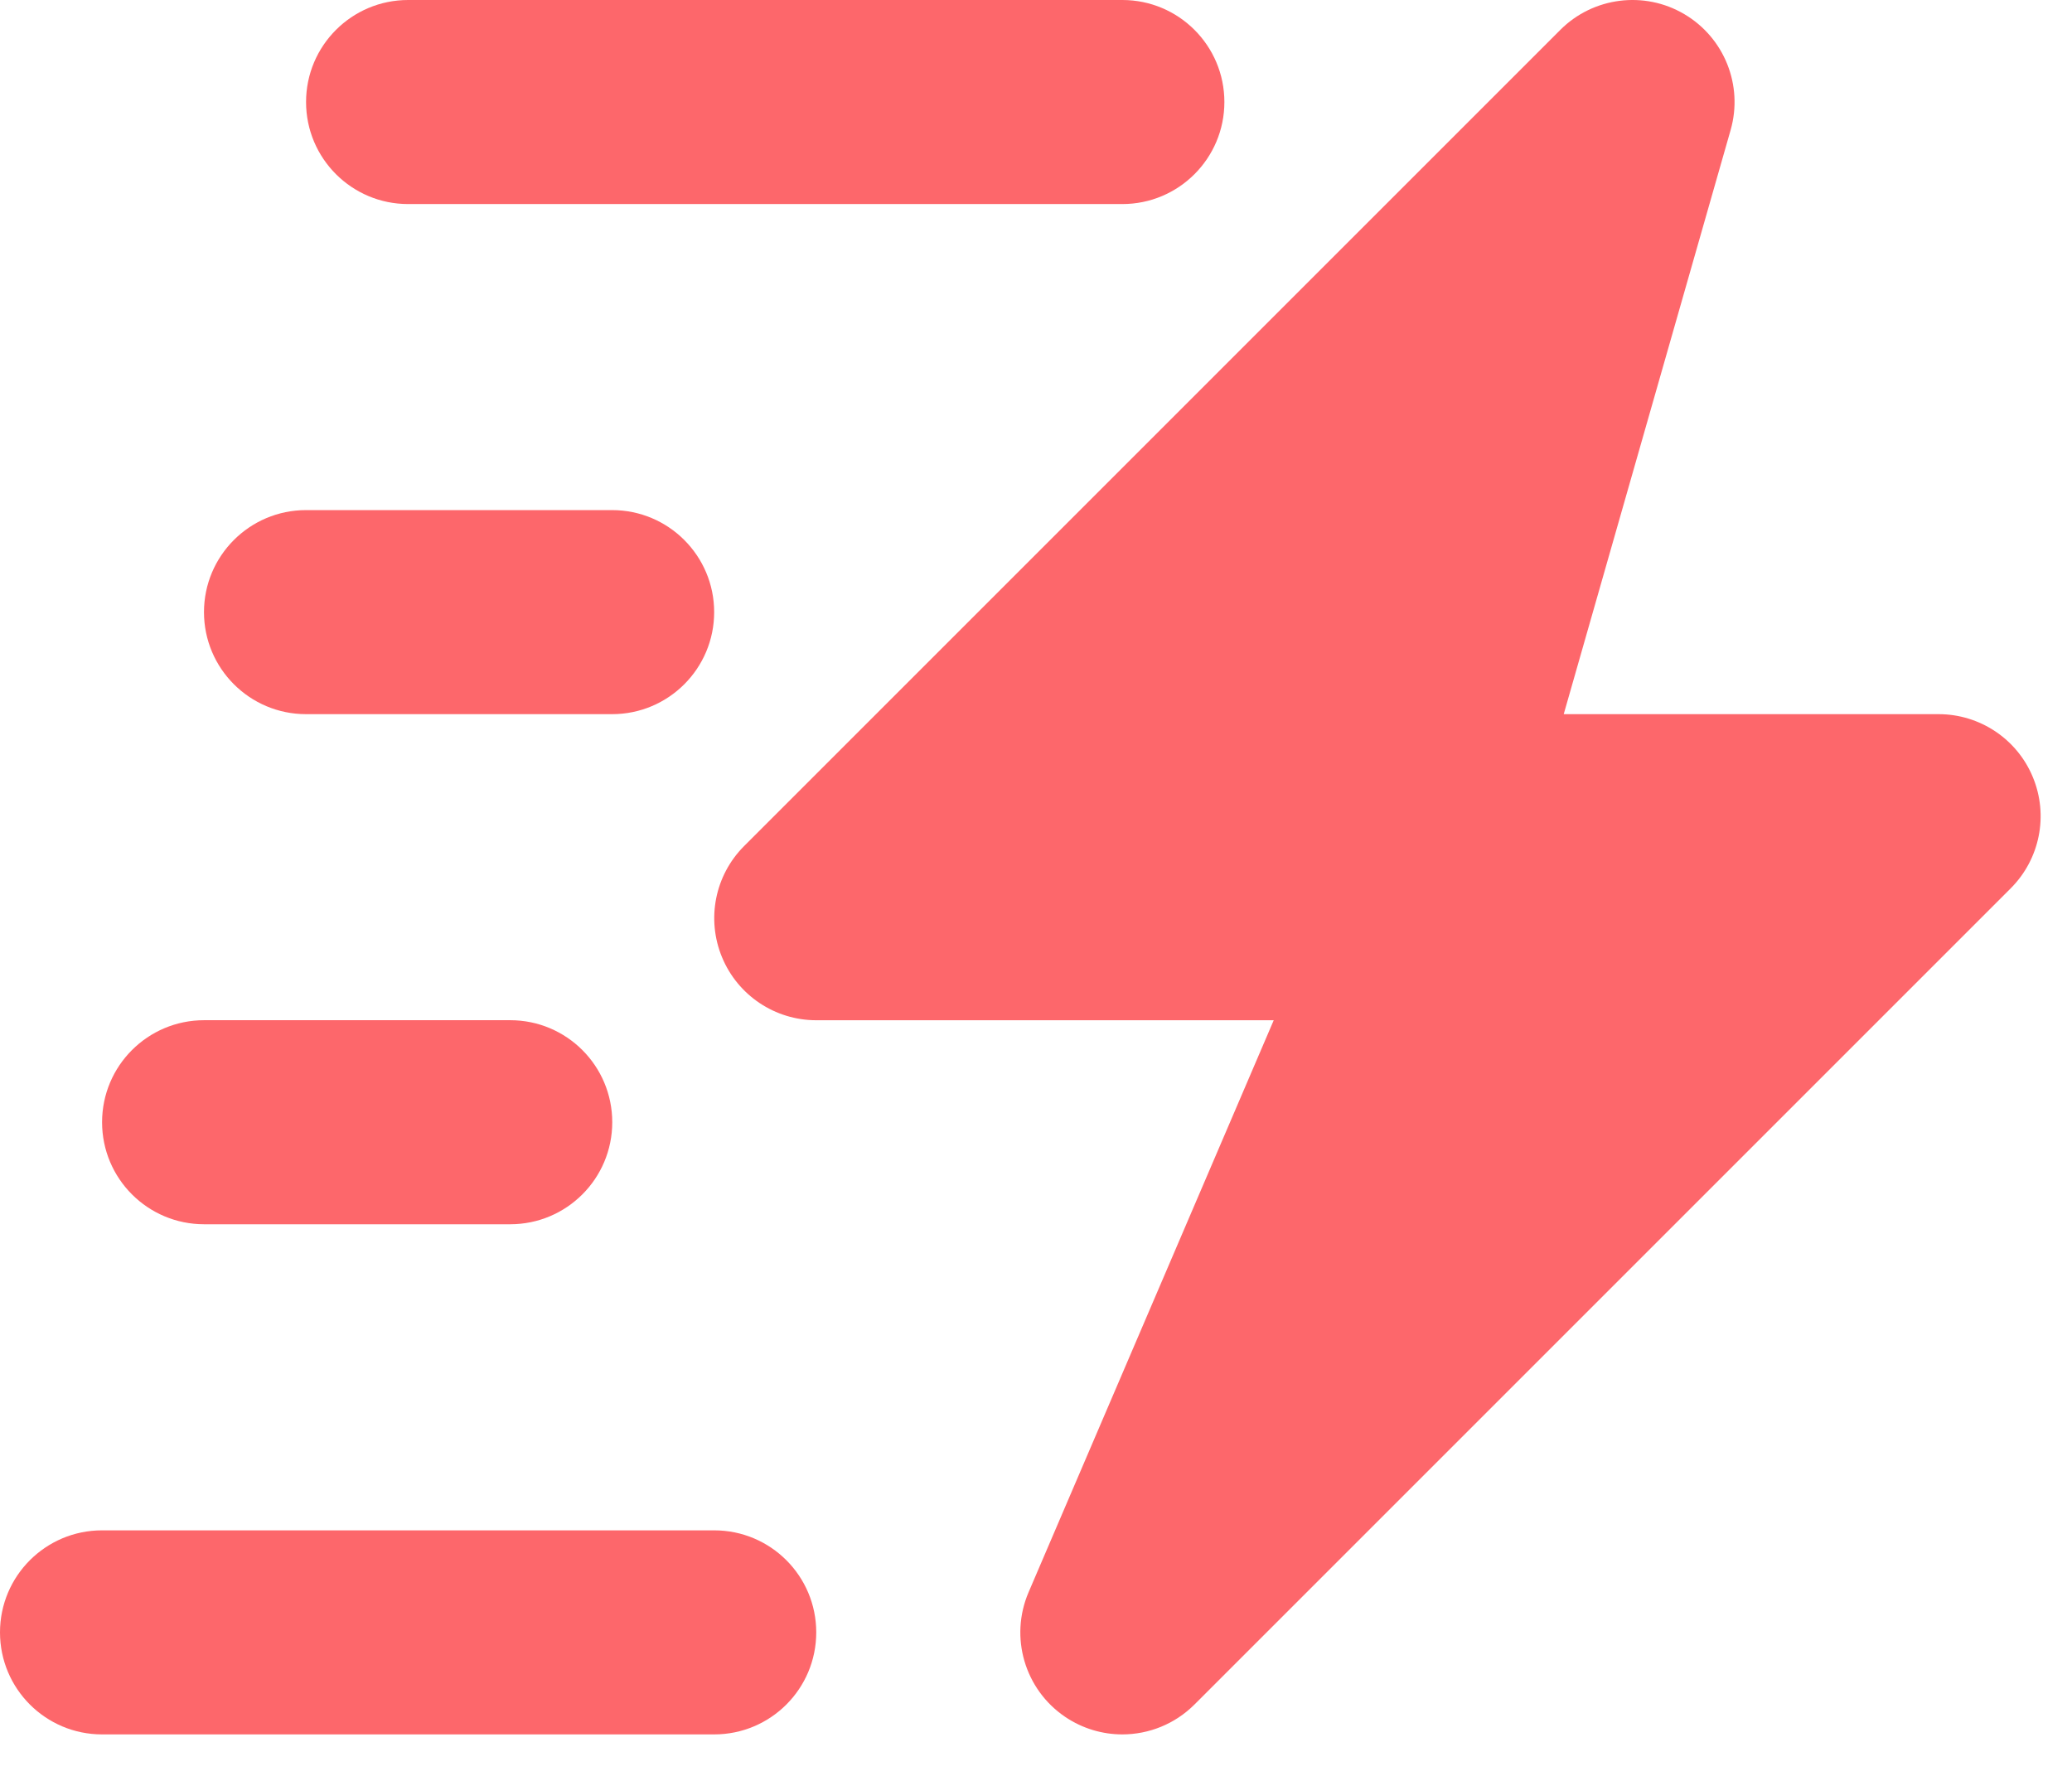
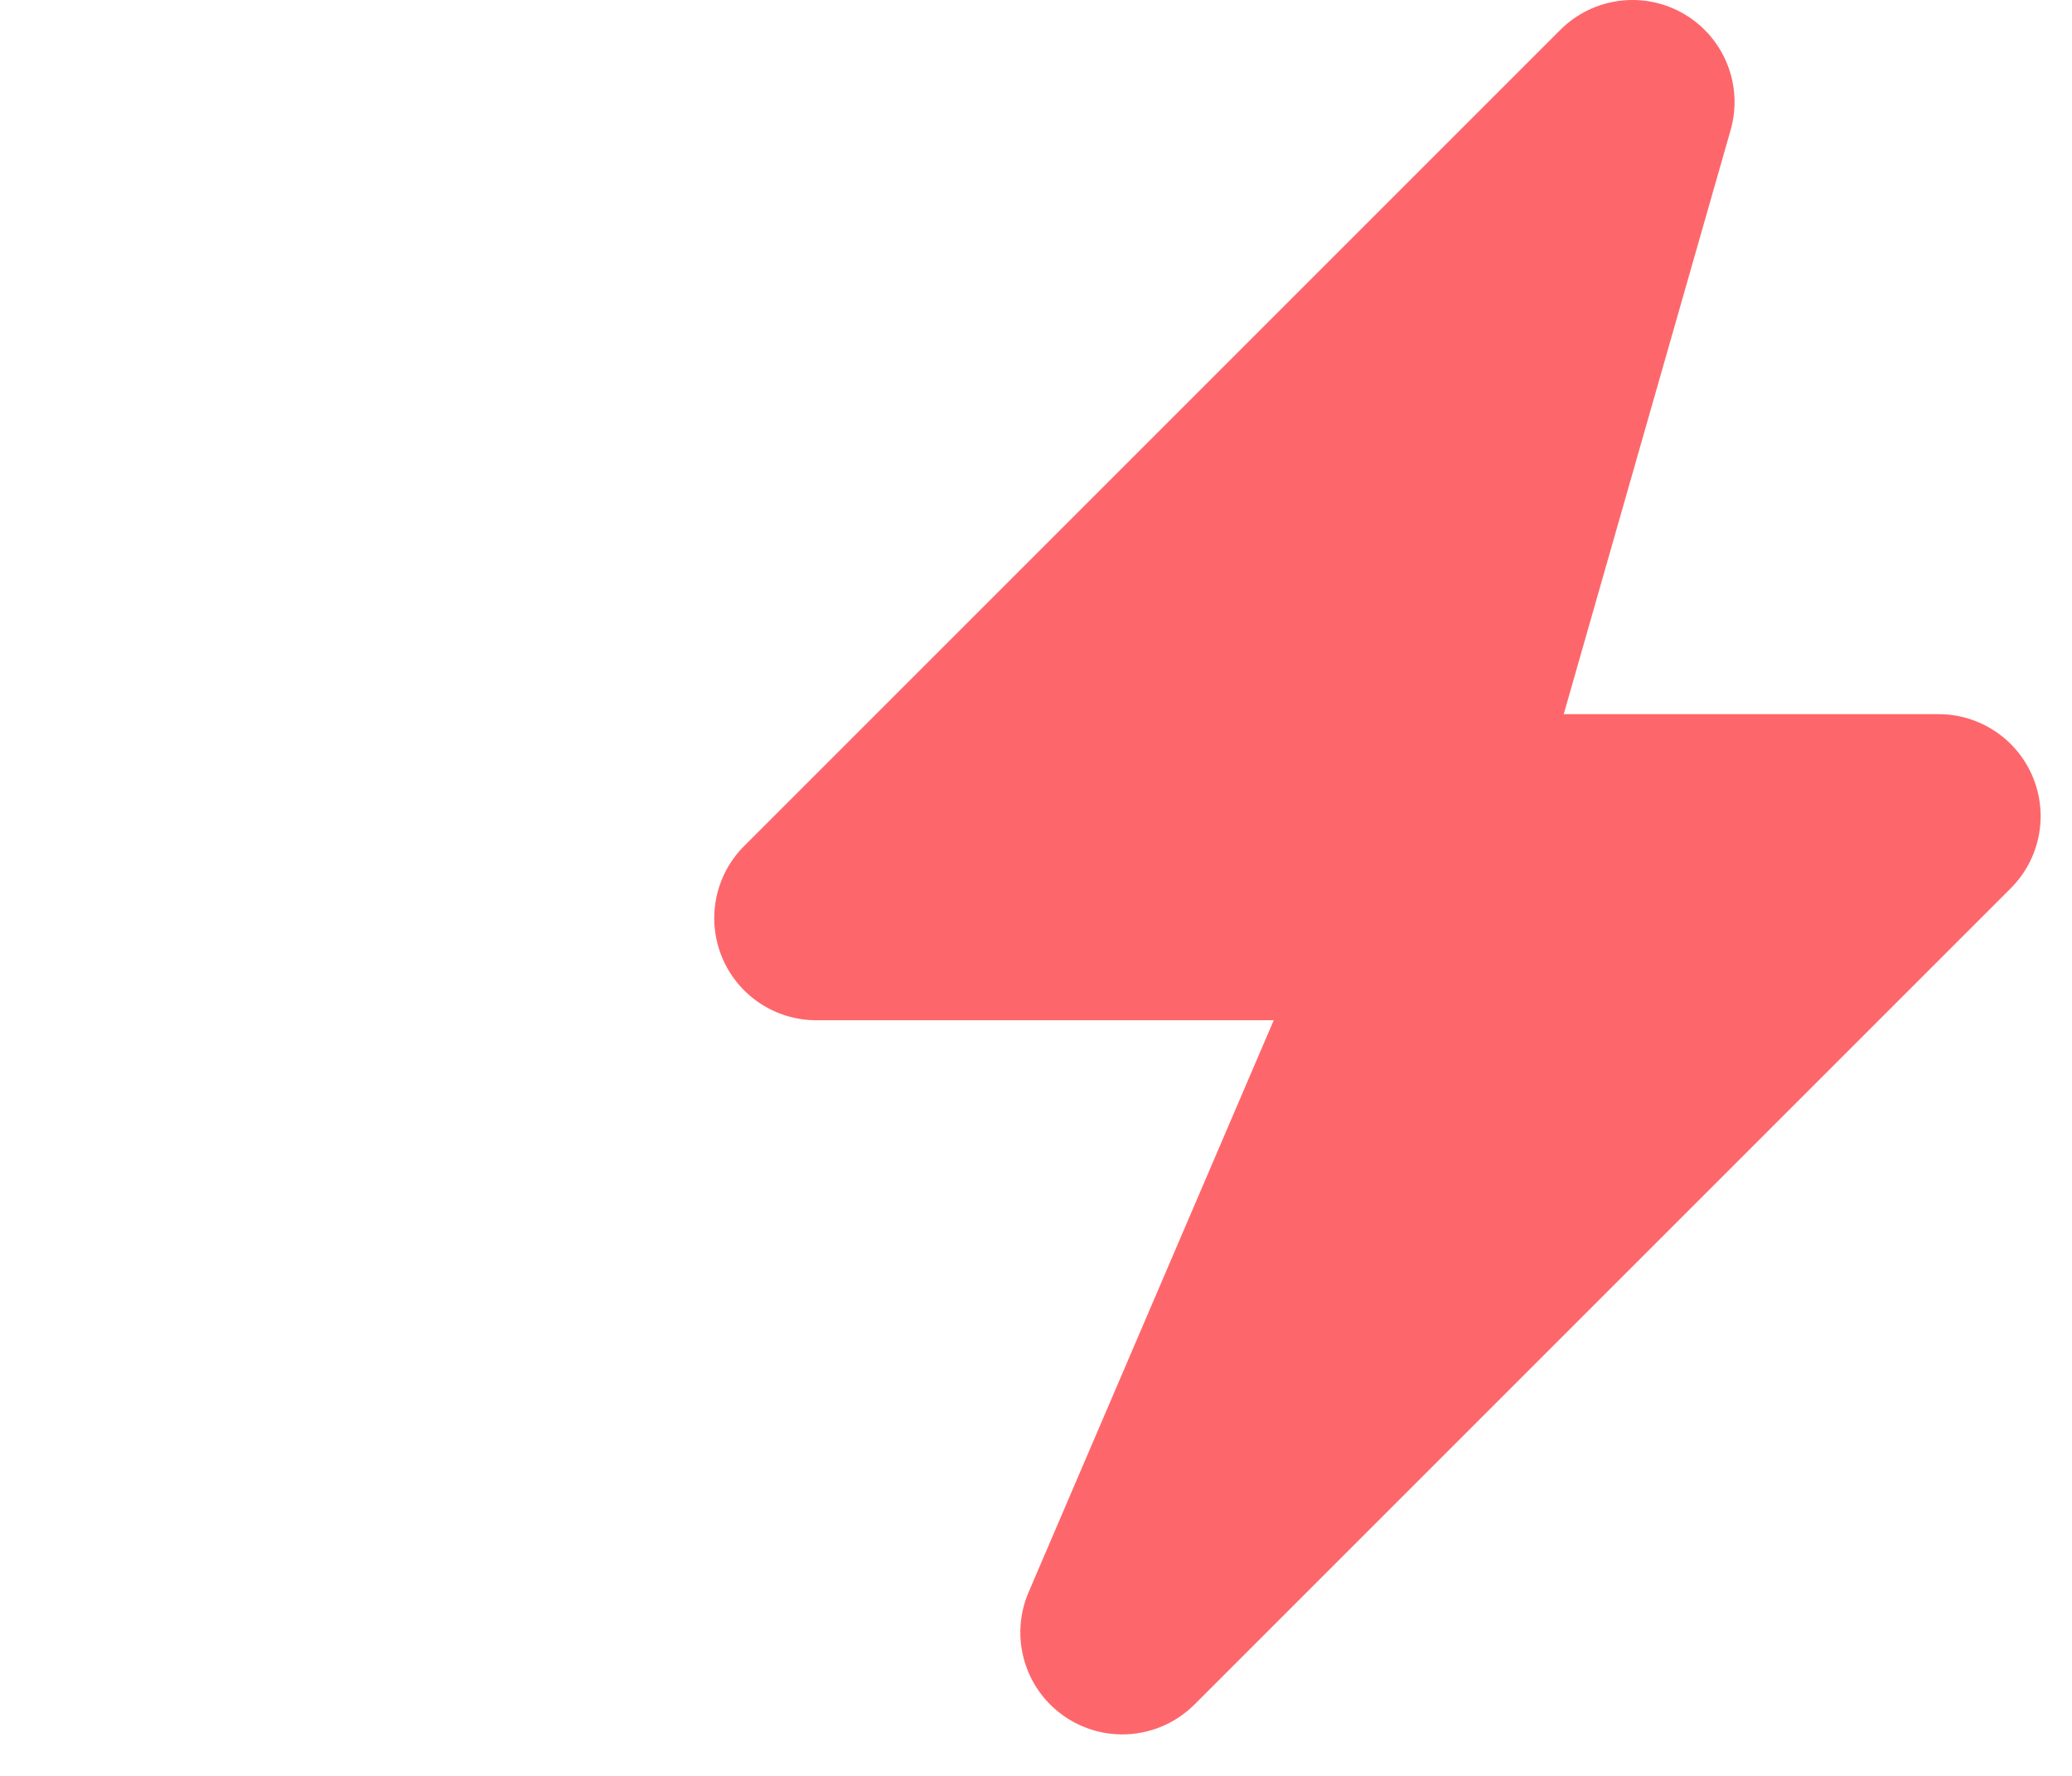
<svg xmlns="http://www.w3.org/2000/svg" width="49" height="42" viewBox="0 0 49 42" fill="none">
  <path d="M48.074 18.379C47.702 17.478 46.82 16.89 45.845 16.89H36.98L40.927 3.075C41.229 2.017 40.777 0.89 39.829 0.333C38.887 -0.223 37.678 -0.072 36.9 0.706L17.597 20.01C16.907 20.7 16.701 21.737 17.075 22.639C17.448 23.541 18.328 24.129 19.303 24.129H30.122L24.325 37.656C23.869 38.719 24.232 39.956 25.189 40.604C25.601 40.882 26.072 41.019 26.541 41.019C27.164 41.019 27.781 40.778 28.248 40.312L47.551 21.009C48.241 20.318 48.449 19.282 48.074 18.379Z" fill="#FD676B" />
-   <path d="M16.89 36.193H2.413C1.081 36.193 0 37.272 0 38.606C0 39.94 1.081 41.019 2.413 41.019H16.89C18.223 41.019 19.303 39.94 19.303 38.606C19.303 37.272 18.223 36.193 16.89 36.193Z" fill="#FD676B" />
-   <path d="M4.827 28.954H12.066C13.398 28.954 14.479 27.875 14.479 26.541C14.479 25.207 13.398 24.128 12.066 24.128H4.827C3.495 24.128 2.414 25.207 2.414 26.541C2.414 27.875 3.495 28.954 4.827 28.954Z" fill="#FD676B" />
-   <path d="M9.651 4.826H26.542C27.875 4.826 28.955 3.745 28.955 2.413C28.955 1.08 27.875 0 26.542 0H9.651C8.319 0 7.238 1.081 7.238 2.413C7.238 3.746 8.319 4.826 9.651 4.826Z" fill="#FD676B" />
-   <path d="M7.237 16.89H14.476C15.809 16.89 16.889 15.809 16.889 14.477C16.889 13.145 15.809 12.064 14.476 12.064H7.237C5.905 12.064 4.824 13.145 4.824 14.477C4.824 15.809 5.905 16.89 7.237 16.89Z" fill="#FD676B" />
</svg>